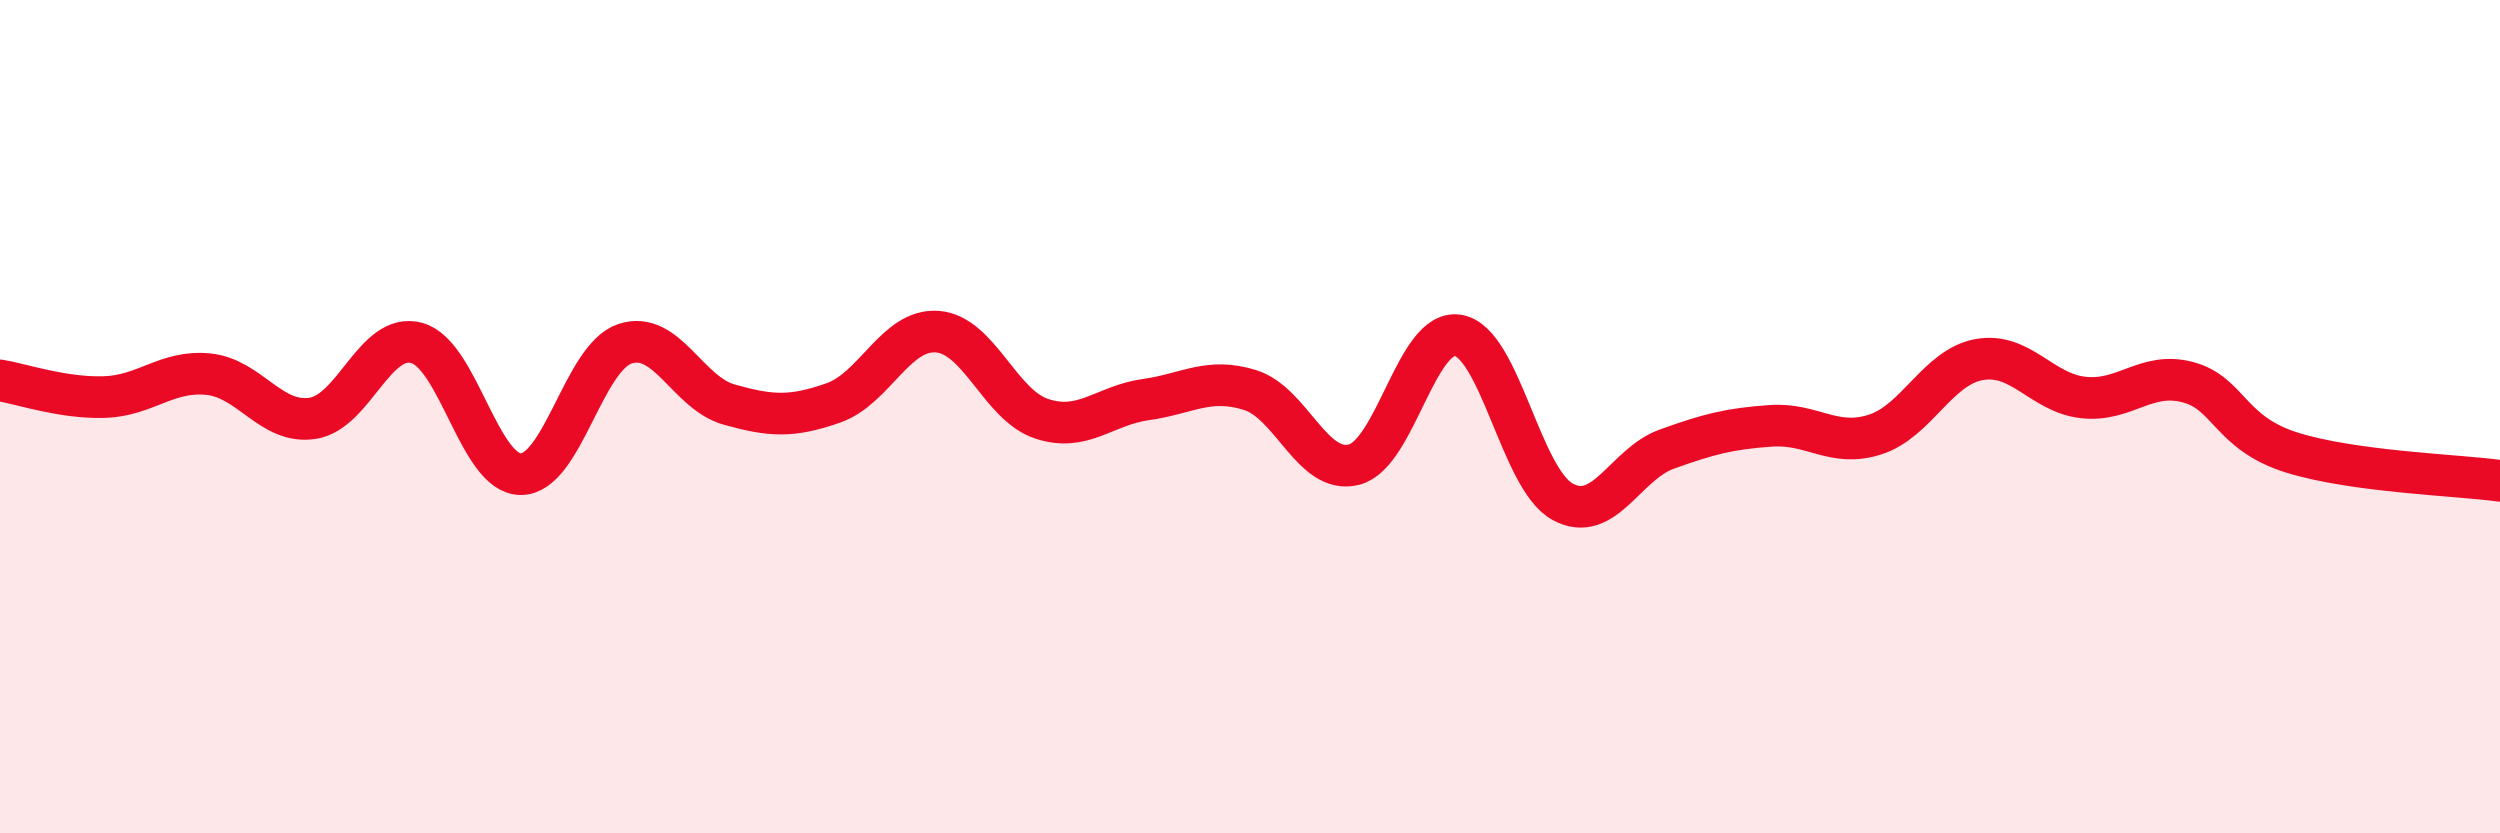
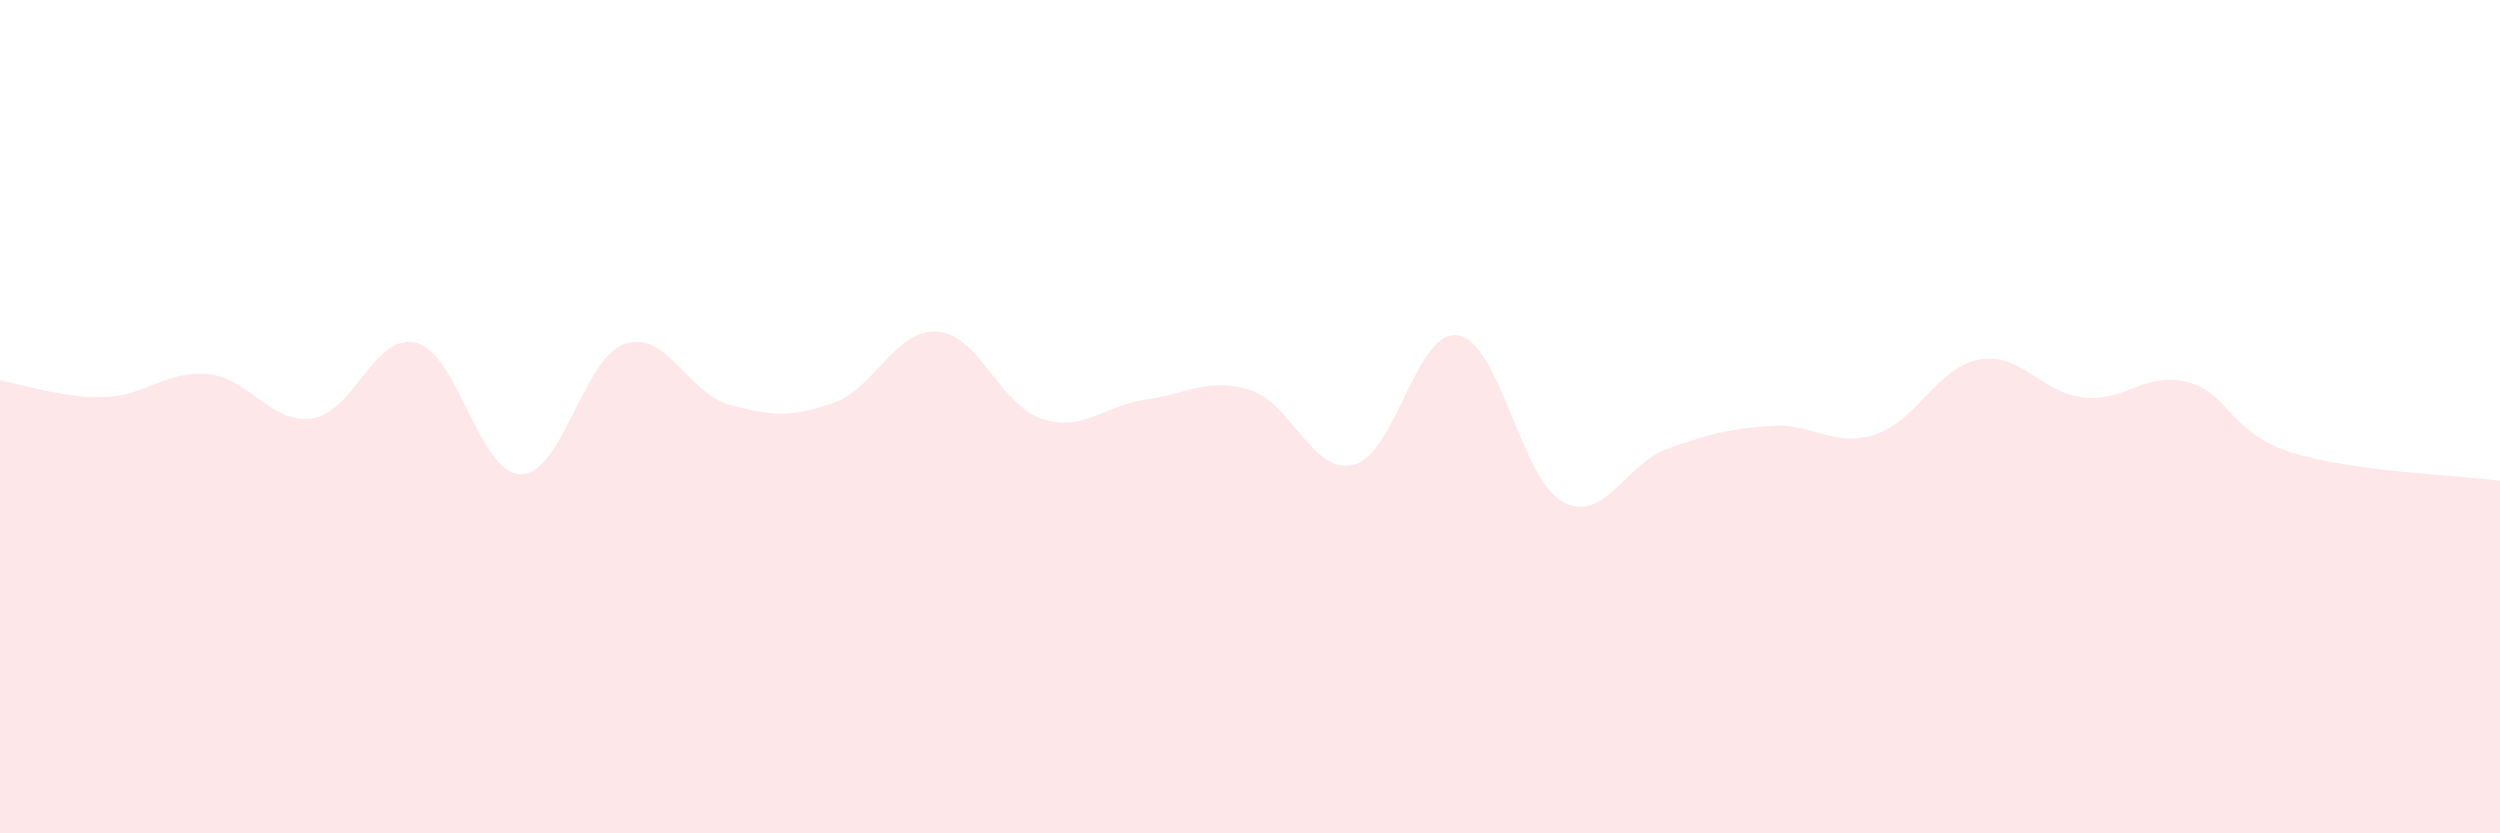
<svg xmlns="http://www.w3.org/2000/svg" width="60" height="20" viewBox="0 0 60 20">
  <path d="M 0,9.13 C 0.5,9.21 1.5,9.56 2.5,9.53 C 3.5,9.5 4,8.88 5,8.98 C 6,9.08 6.5,10.19 7.5,10.04 C 8.5,9.89 9,7.96 10,8.23 C 11,8.5 11.5,11.38 12.5,11.38 C 13.5,11.38 14,8.58 15,8.25 C 16,7.92 16.5,9.43 17.5,9.71 C 18.5,9.99 19,10.02 20,9.67 C 21,9.32 21.5,7.88 22.5,7.96 C 23.5,8.04 24,9.72 25,10.05 C 26,10.38 26.5,9.73 27.5,9.59 C 28.5,9.45 29,9.05 30,9.36 C 31,9.67 31.5,11.41 32.5,11.15 C 33.5,10.89 34,7.87 35,8.05 C 36,8.23 36.5,11.49 37.5,12.04 C 38.5,12.59 39,11.14 40,10.78 C 41,10.42 41.5,10.29 42.5,10.22 C 43.5,10.15 44,10.75 45,10.43 C 46,10.11 46.5,8.81 47.5,8.63 C 48.5,8.45 49,9.43 50,9.54 C 51,9.65 51.5,8.91 52.5,9.17 C 53.5,9.43 53.5,10.39 55,10.86 C 56.5,11.33 59,11.4 60,11.54L60 20L0 20Z" fill="#EB0A25" opacity="0.1" stroke-linecap="round" stroke-linejoin="round" />
-   <path d="M 0,9.13 C 0.5,9.21 1.5,9.56 2.5,9.53 C 3.5,9.5 4,8.88 5,8.98 C 6,9.08 6.5,10.19 7.5,10.04 C 8.5,9.89 9,7.96 10,8.23 C 11,8.5 11.5,11.38 12.5,11.38 C 13.5,11.38 14,8.58 15,8.25 C 16,7.92 16.5,9.43 17.5,9.71 C 18.5,9.99 19,10.02 20,9.67 C 21,9.32 21.5,7.88 22.5,7.96 C 23.5,8.04 24,9.72 25,10.05 C 26,10.38 26.5,9.73 27.5,9.59 C 28.5,9.45 29,9.05 30,9.36 C 31,9.67 31.5,11.41 32.5,11.15 C 33.5,10.89 34,7.87 35,8.05 C 36,8.23 36.5,11.49 37.5,12.04 C 38.5,12.59 39,11.14 40,10.78 C 41,10.42 41.5,10.29 42.5,10.22 C 43.5,10.15 44,10.75 45,10.43 C 46,10.11 46.5,8.81 47.5,8.63 C 48.5,8.45 49,9.43 50,9.54 C 51,9.65 51.5,8.91 52.5,9.17 C 53.5,9.43 53.5,10.39 55,10.86 C 56.5,11.33 59,11.4 60,11.54" stroke="#EB0A25" stroke-width="1" fill="none" stroke-linecap="round" stroke-linejoin="round" />
</svg>